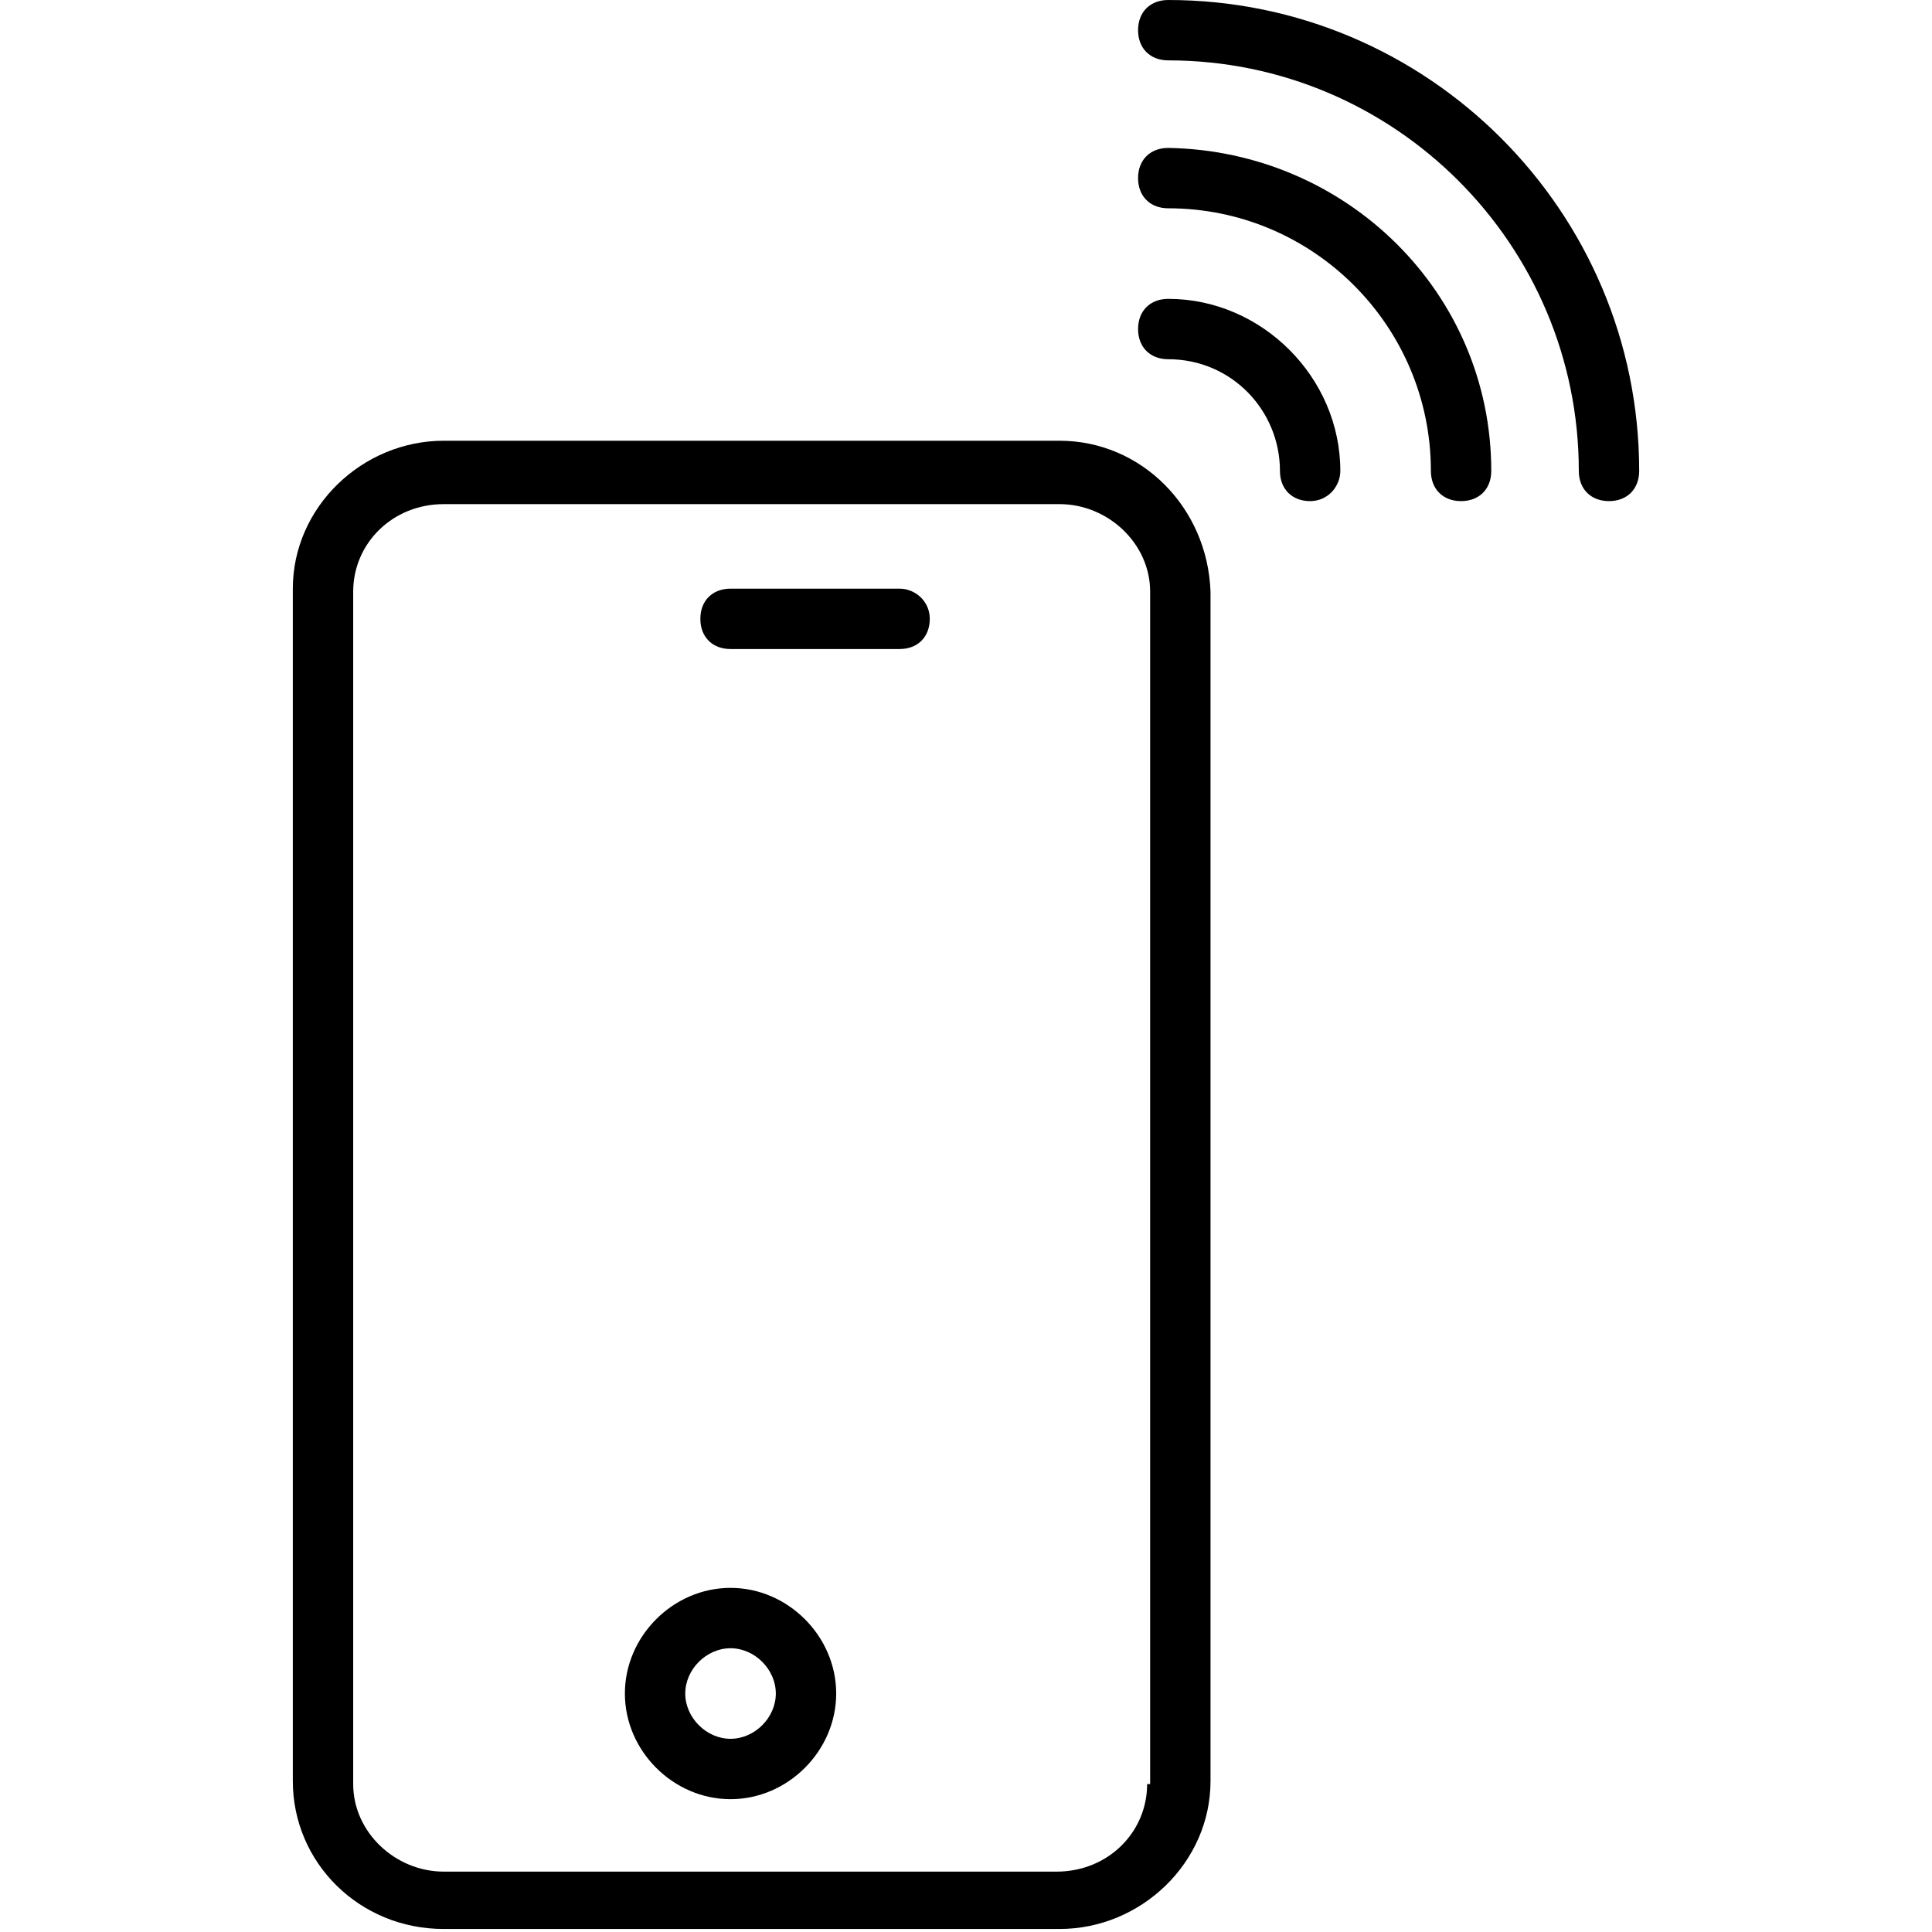
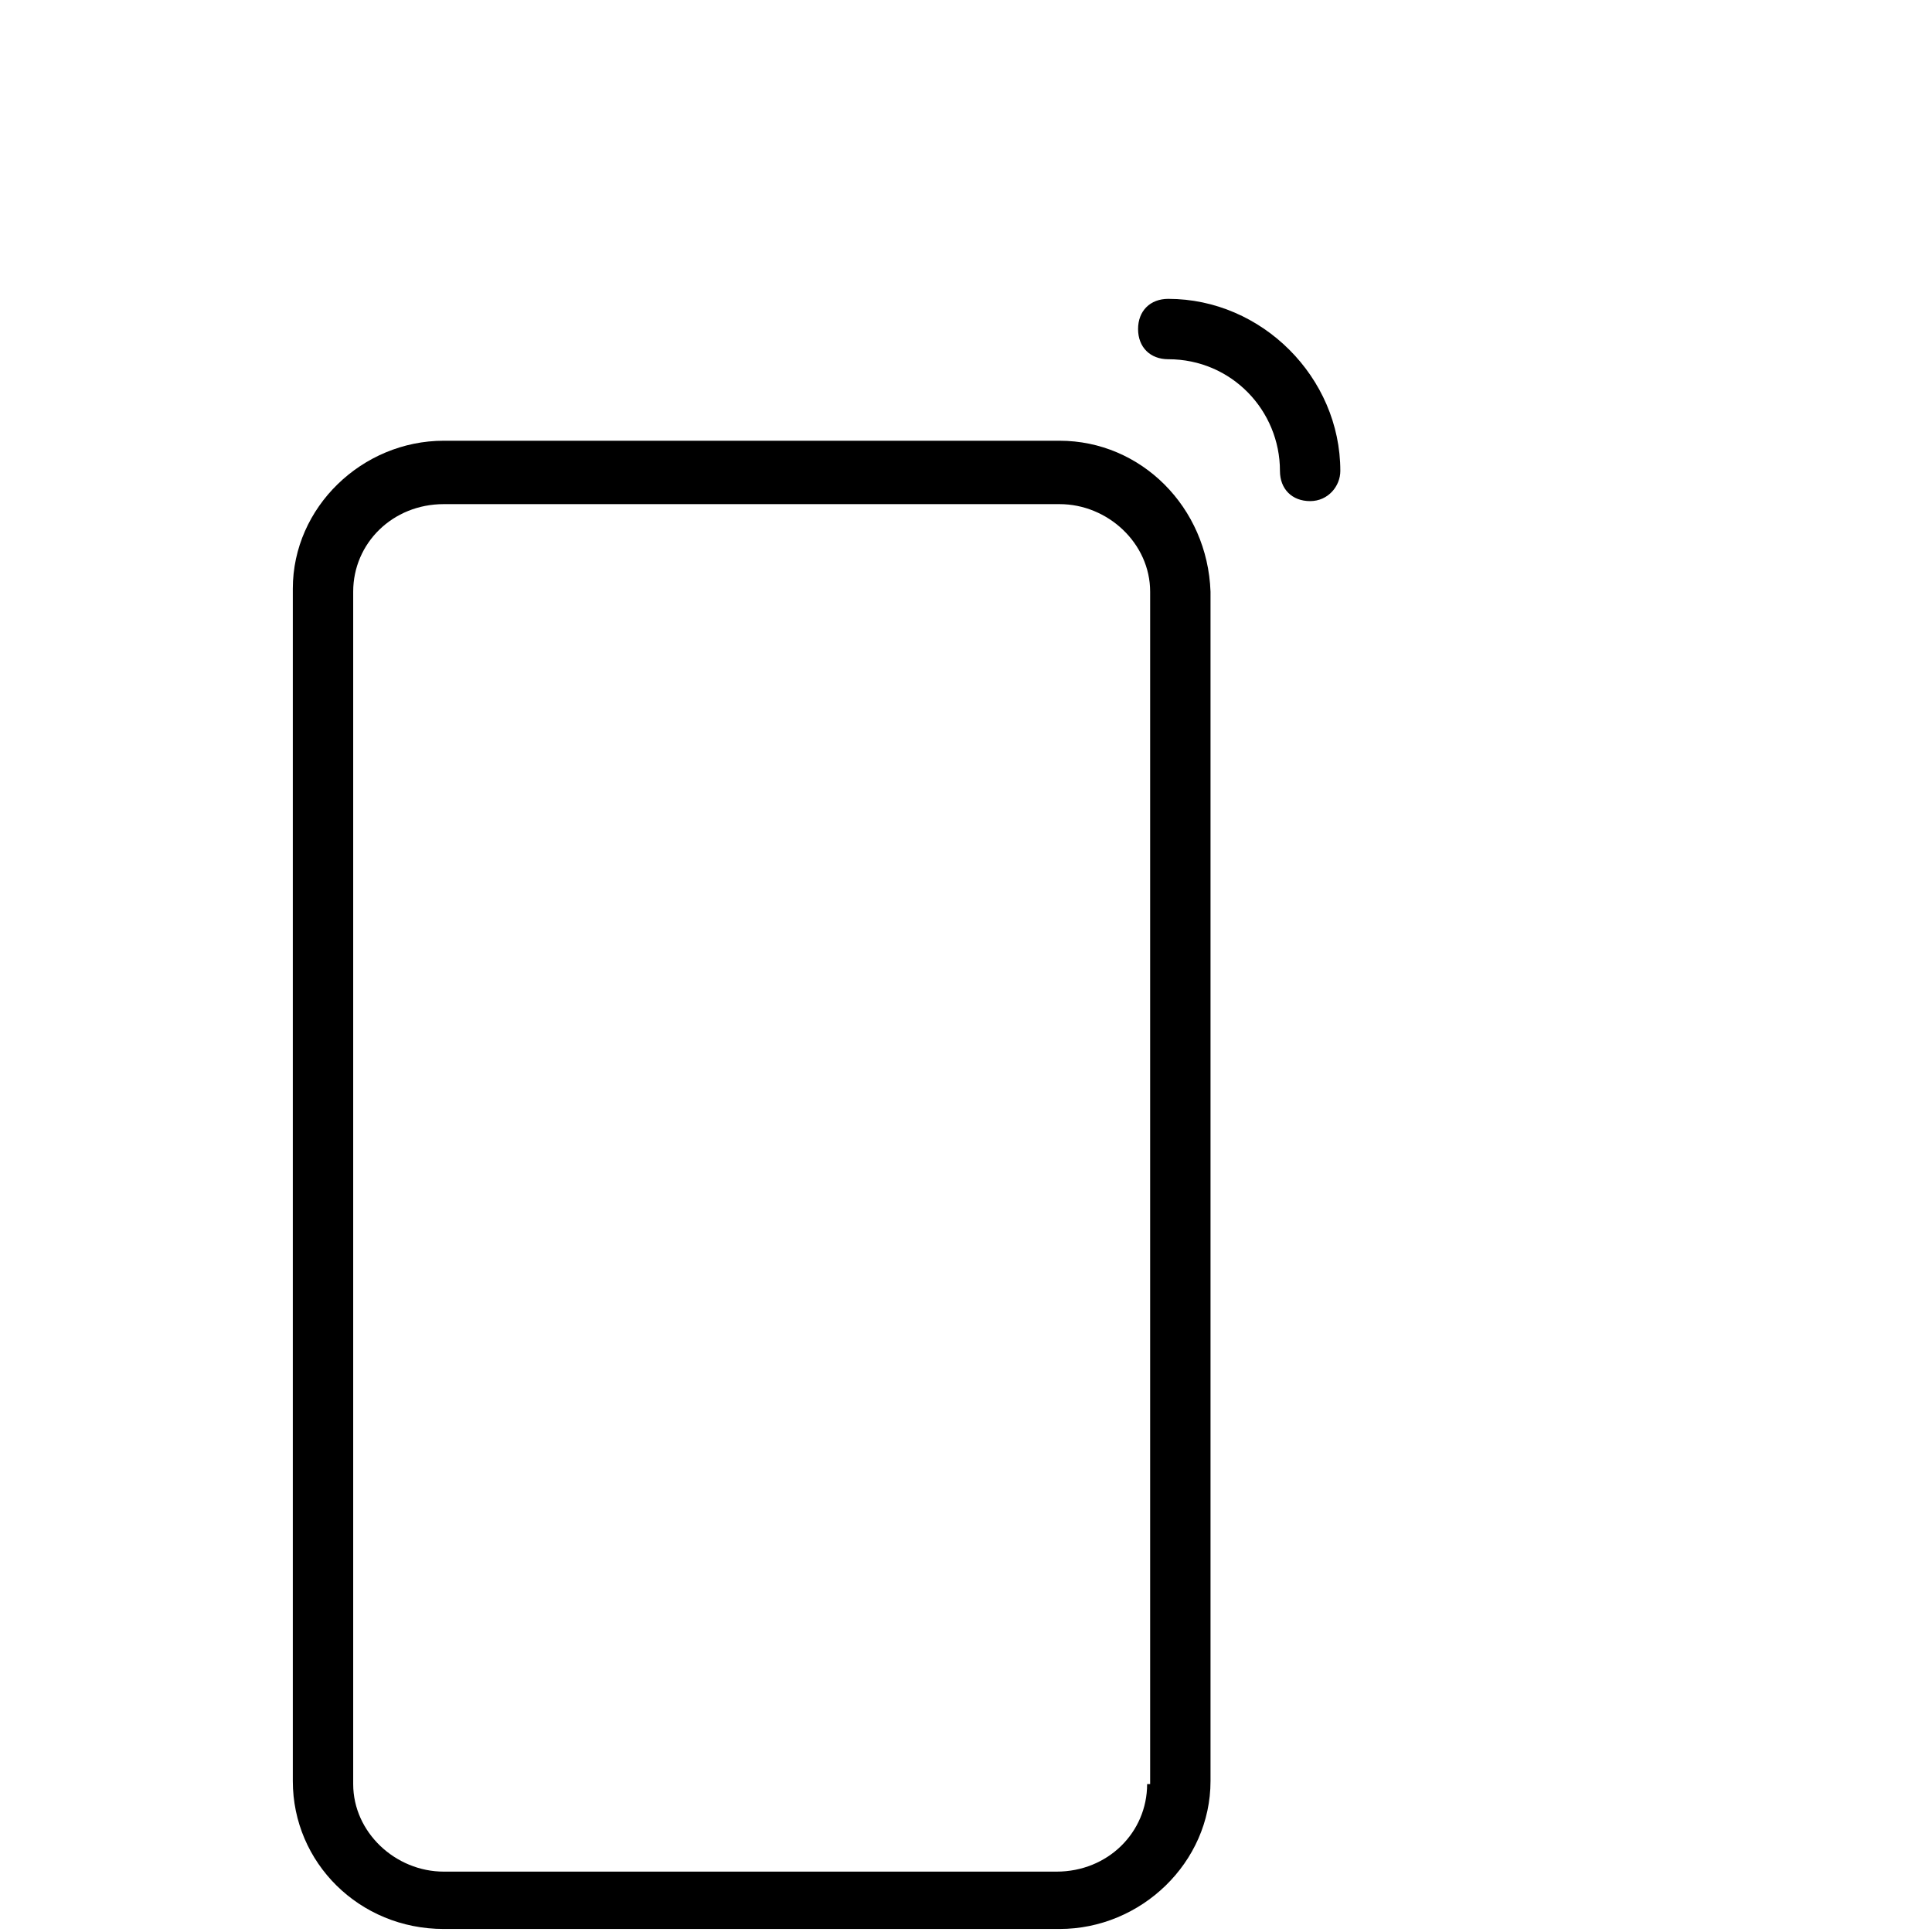
<svg xmlns="http://www.w3.org/2000/svg" width="1024" height="1024" id="Layer_1" enable-background="new 0 0 64 64" viewBox="0 0 64 64">
  <g>
    <path d="m35.1 14.6h-20.4c-2.7 0-5 2.2-5 4.9v39.5c0 2.7 2.2 4.9 5 4.9h20.4c2.7 0 5-2.2 5-4.9v-39.4c-.1-2.8-2.3-5-5-5zm2.9 44.5c0 1.6-1.3 2.9-3 2.9h-20.3c-1.6 0-3-1.3-3-2.9v-39.5c0-1.6 1.3-2.9 3-2.9h20.4c1.6 0 3 1.3 3 2.9v39.5z" />
-     <path d="m29.8 19.5h-5.6c-.6 0-1 .4-1 1s.4 1 1 1h5.6c.6 0 1-.4 1-1s-.5-1-1-1z" />
-     <path d="m38.7 4.9c-.6 0-1 .4-1 1s.4 1 1 1c4.8 0 8.7 3.9 8.7 8.7 0 .6.4 1 1 1 .6 0 1-.4 1-1 0-5.9-4.8-10.6-10.7-10.7z" />
    <path d="m38.7 9.9c-.6 0-1 .4-1 1s.4 1 1 1c2.1 0 3.7 1.7 3.7 3.7 0 .6.4 1 1 1 .6 0 1-.5 1-1 0-3.1-2.6-5.7-5.7-5.7z" />
-     <path d="m38.7 0c-.6 0-1 .4-1 1s.4 1 1 1c7.5 0 13.6 6.1 13.6 13.6 0 .6.4 1 1 1 .6 0 1-.4 1-1 0-8.6-7-15.6-15.6-15.6z" />
-     <path d="m24.2 52.6c-1.9 0-3.5 1.6-3.5 3.5s1.6 3.5 3.5 3.5 3.5-1.6 3.5-3.5-1.6-3.5-3.5-3.5zm0 5c-.8 0-1.5-.7-1.5-1.5s.7-1.5 1.5-1.5 1.5.7 1.5 1.5-.7 1.5-1.5 1.5z" />
  </g>
</svg>